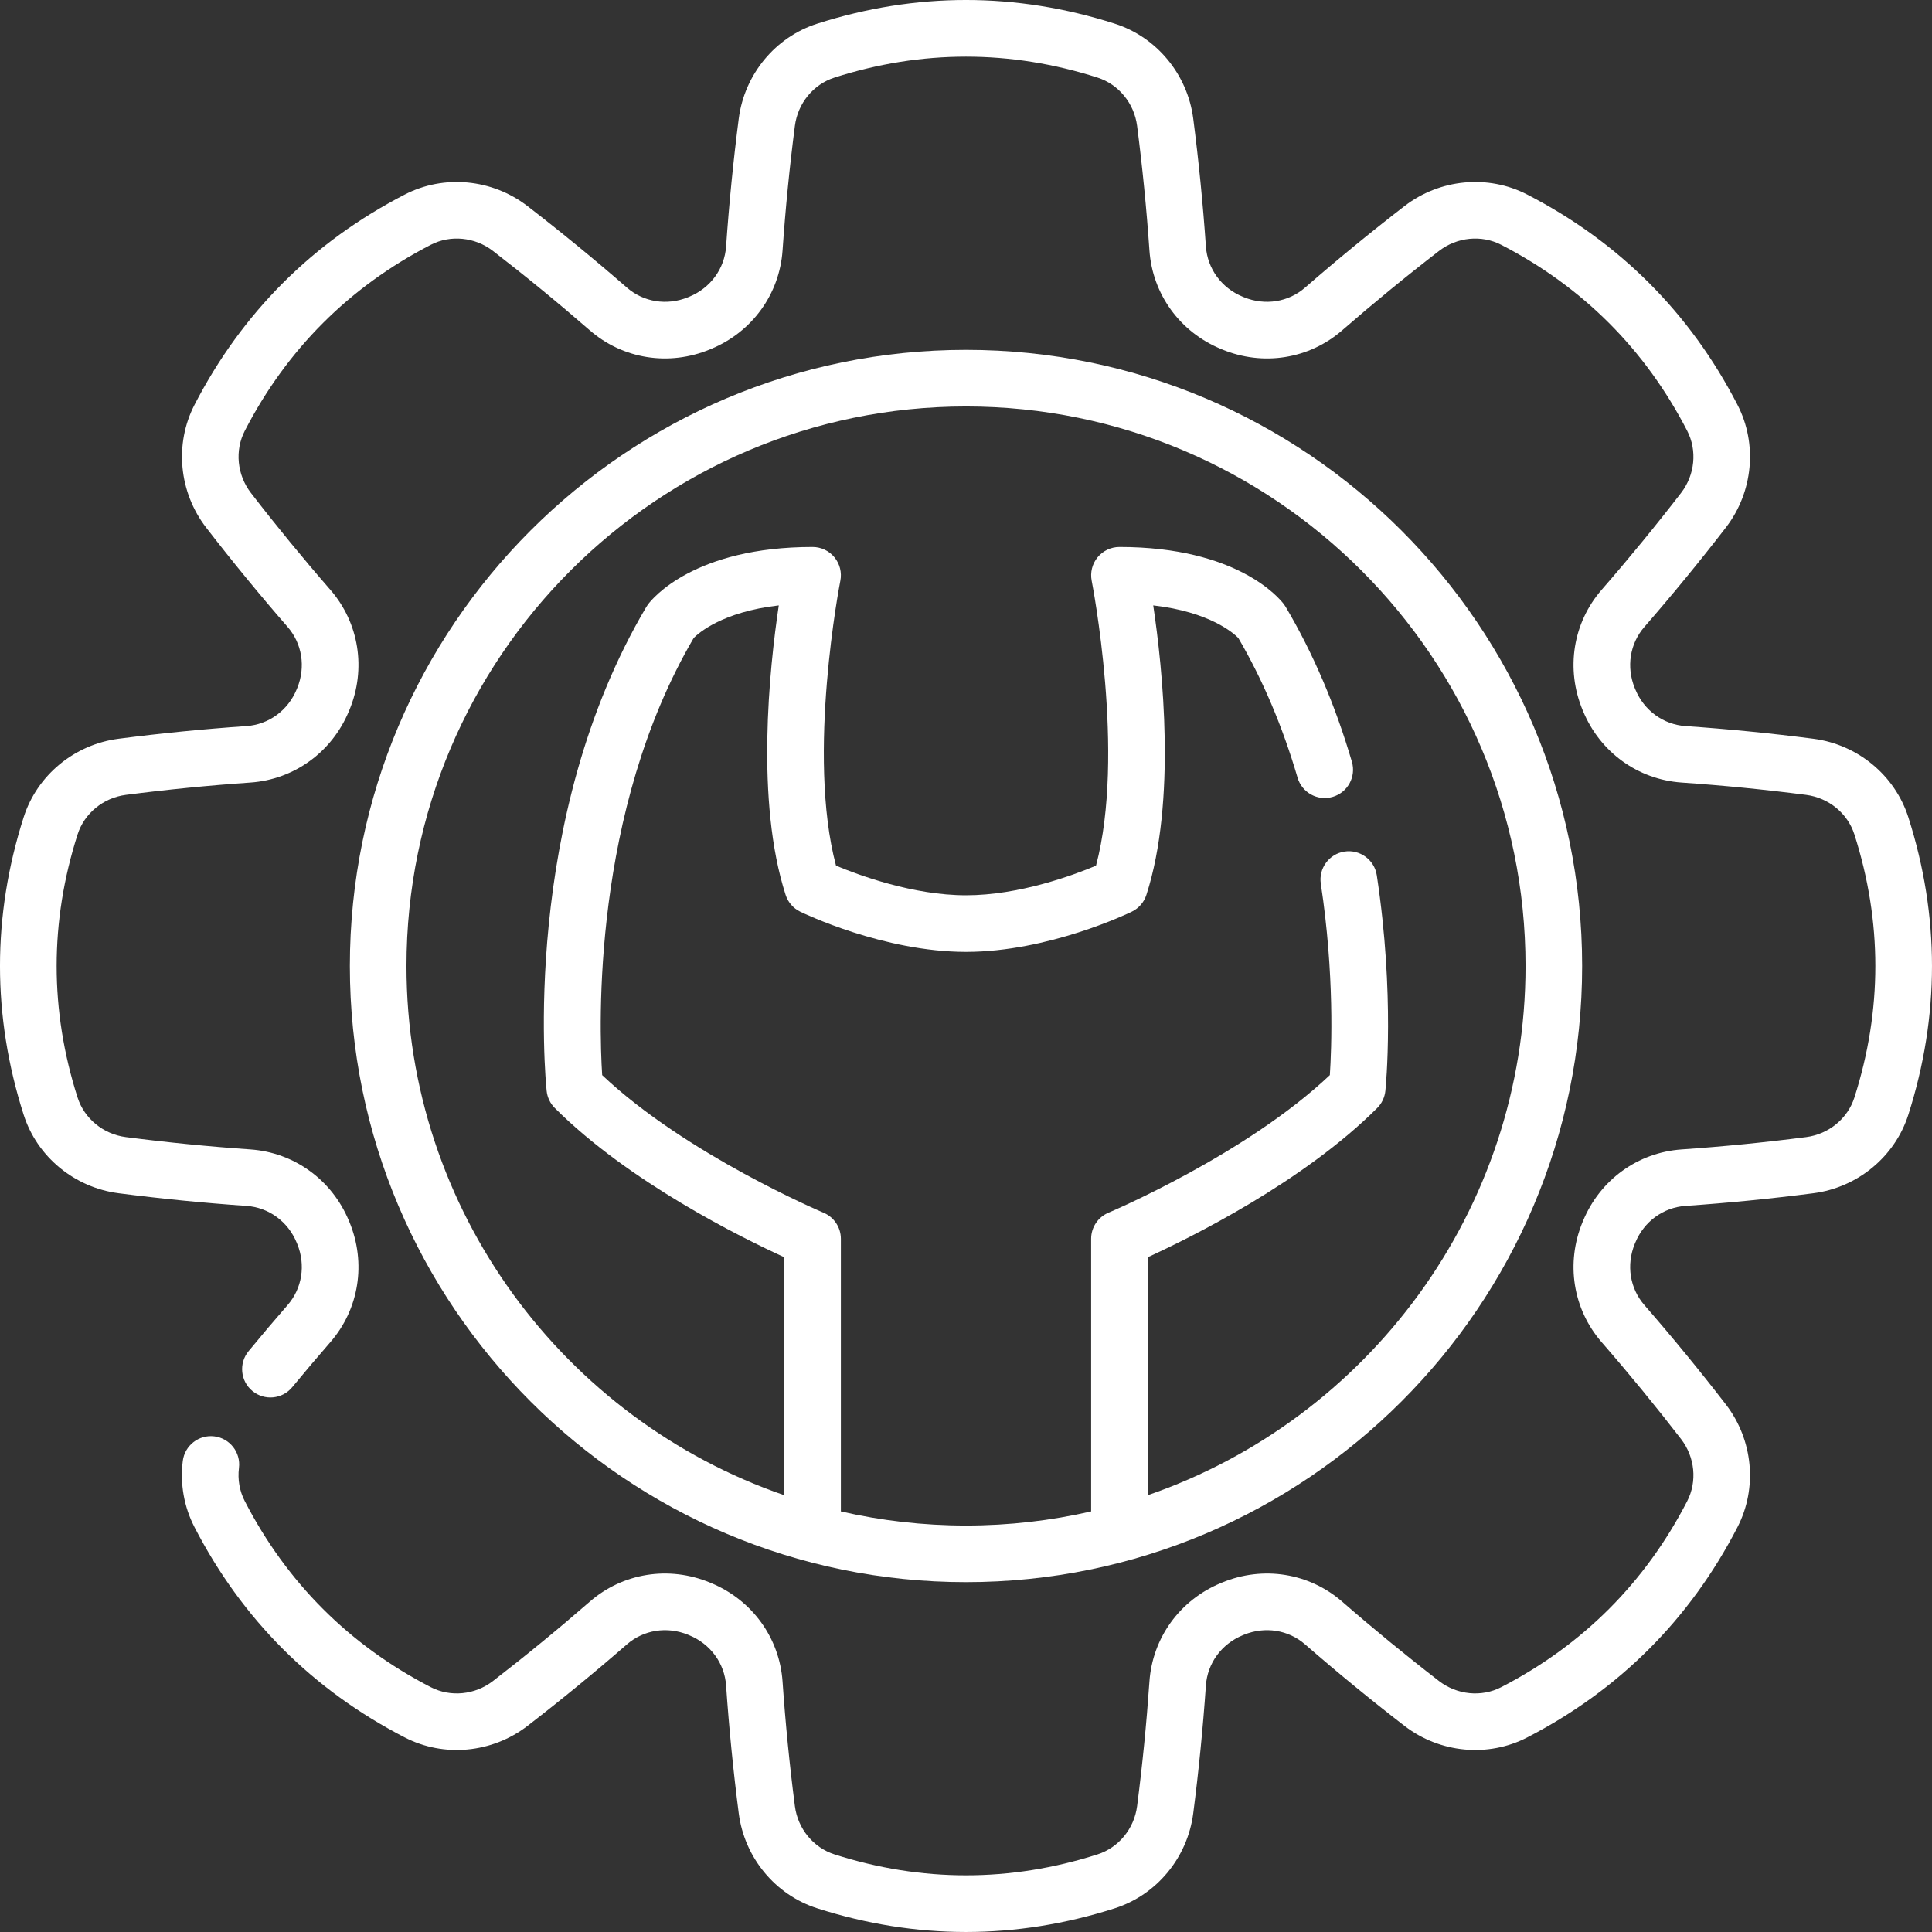
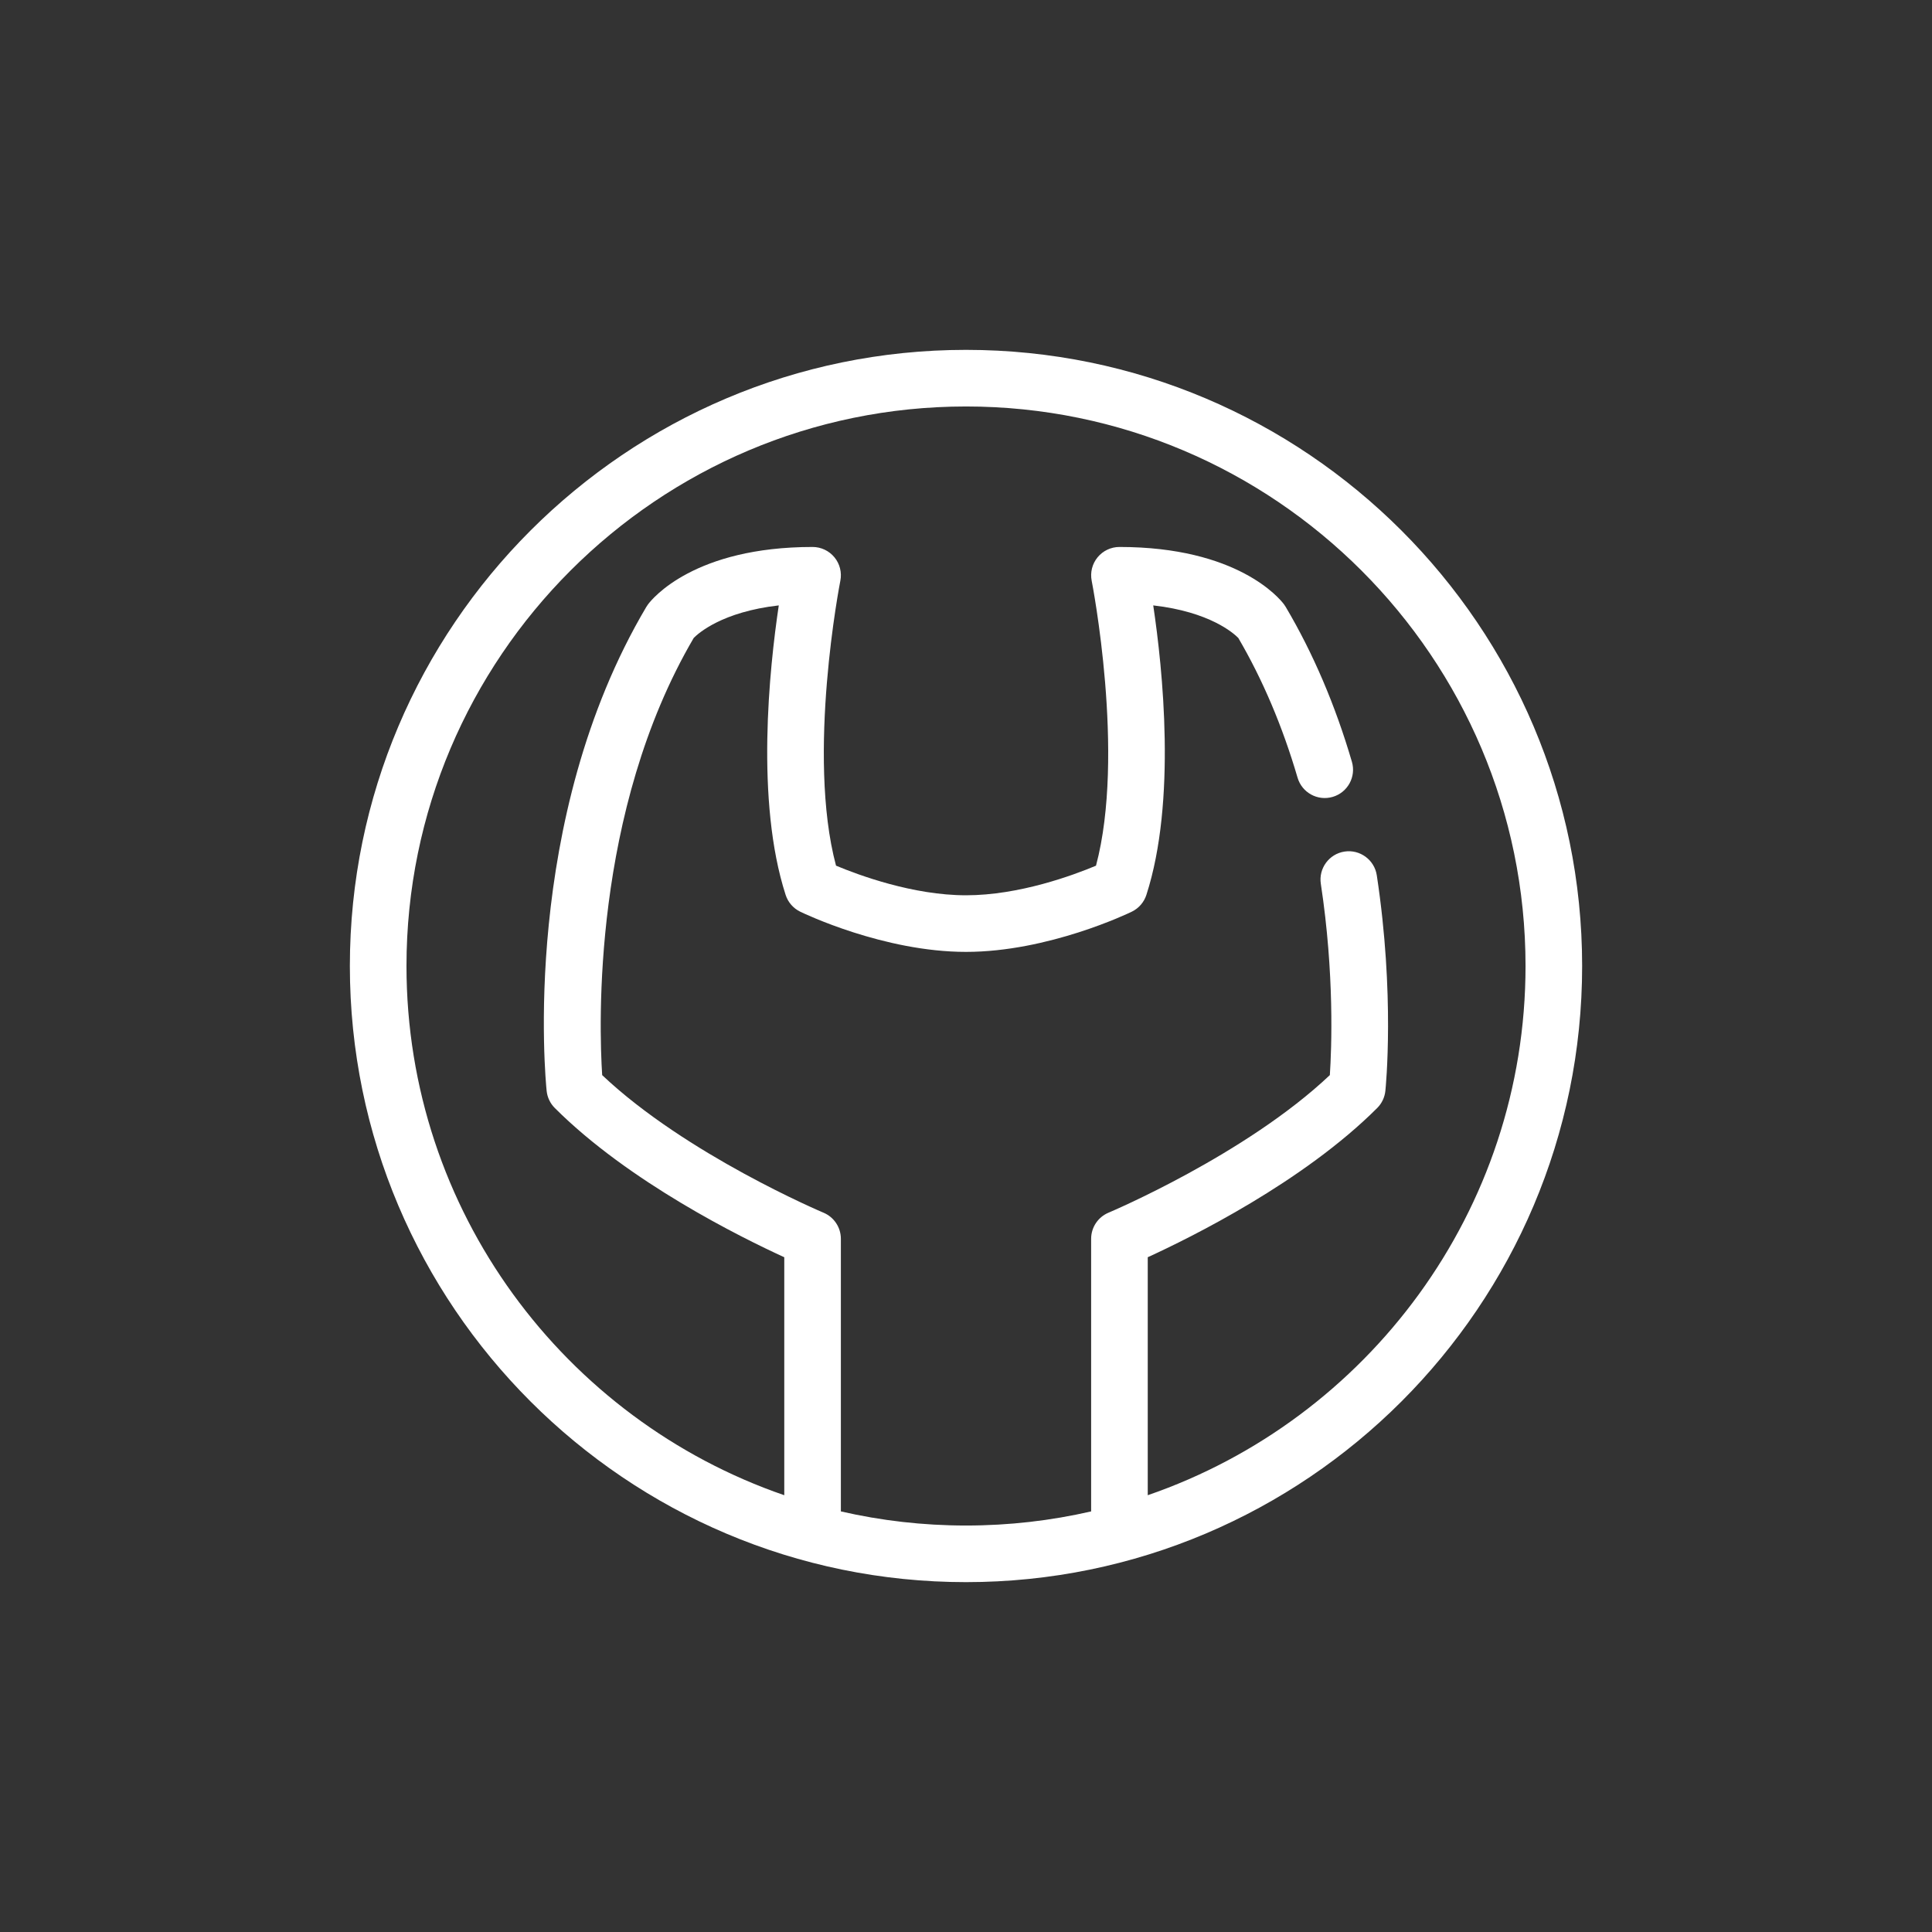
<svg xmlns="http://www.w3.org/2000/svg" version="1.1" width="512" height="512" x="0" y="0" viewBox="0 0 511.958 511.958" style="enable-background:new 0 0 512 512" xml:space="preserve">
  <rect x="0" y="0" width="511.958" height="511.958" fill="#333333" stroke="none" />
  <g>
    <g>
      <path d="m255.979 419.248c90.027 0 163.27-73.242 163.27-163.27s-73.243-163.268-163.27-163.268-163.27 73.242-163.27 163.269 73.243 163.269 163.27 163.269zm0-311.538c81.756 0 148.27 66.513 148.27 148.269 0 64.905-41.923 120.197-100.11 140.235v-63.063c11.401-5.215 41.202-19.939 60.813-39.55 1.218-1.218 1.979-2.818 2.156-4.531.106-1.025 2.543-25.457-2.274-57.13-.624-4.096-4.465-6.908-8.543-6.287-4.095.623-6.91 4.448-6.287 8.543 3.638 23.909 2.847 43.765 2.39 50.695-22.259 21.057-58.281 36.302-58.651 36.458-2.788 1.167-4.604 3.895-4.604 6.918v72.239c-10.665 2.446-21.763 3.741-33.159 3.741s-22.494-1.295-33.159-3.741v-72.239c0-3.021-1.815-5.749-4.602-6.917-.372-.156-36.391-15.4-58.649-36.455-.826-12.816-2.721-69.82 24.257-115.845 1.207-1.229 7.533-6.92 22.539-8.627-2.493 16.708-6.207 51.887 1.818 76.721.628 1.941 2.019 3.543 3.853 4.437.894.435 22.135 10.657 43.943 10.657s43.049-10.222 43.942-10.657c1.835-.893 3.226-2.495 3.854-4.437 8.025-24.834 4.312-60.012 1.818-76.721 15.005 1.706 21.331 7.397 22.538 8.626 6.449 11.008 11.733 23.461 15.709 37.028 1.165 3.974 5.326 6.255 9.307 5.088 3.975-1.165 6.253-5.332 5.088-9.306-4.398-15.008-10.301-28.817-17.545-41.043-.138-.234-.289-.459-.452-.677-1.167-1.556-12.303-15.2-43.6-15.2-2.245 0-4.372 1.007-5.797 2.743s-1.996 4.019-1.559 6.222c.094.474 8.993 46.071 1.142 75.491-6.009 2.524-20.348 7.844-34.445 7.844-14.026 0-28.422-5.329-34.447-7.851-7.849-29.42 1.05-75.01 1.144-75.482.439-2.203-.132-4.487-1.557-6.223s-3.553-2.743-5.799-2.743c-31.297 0-42.433 13.644-43.6 15.2-.163.217-.313.442-.452.676-33.409 56.363-26.72 125.346-26.418 128.255.177 1.713.938 3.313 2.156 4.531 19.611 19.611 49.412 34.334 60.813 39.55v63.063c-58.187-20.038-100.11-75.33-100.11-140.235-.001-81.757 66.513-148.27 148.269-148.27z" fill="#ffffff" data-original="#000000" style="" />
-       <path d="m505.692 216.581c-3.548-11.13-13.426-19.302-25.163-20.82-11.174-1.444-22.574-2.573-33.882-3.354-5.9-.41-10.999-4.138-13.307-9.729-.009-.022-.019-.044-.027-.066-.042-.103-.084-.205-.128-.304-2.269-5.573-1.29-11.768 2.568-16.193 7.394-8.491 14.657-17.351 21.596-26.34 7.217-9.374 8.419-22.133 3.063-32.503-12.582-24.395-31.332-43.144-55.724-55.725-10.375-5.358-23.134-4.156-32.515 3.067-8.982 6.934-17.842 14.198-26.335 21.593-4.424 3.856-10.619 4.835-16.193 2.564-.099-.043-.198-.085-.303-.127-.021-.009-.042-.018-.063-.026-5.592-2.308-9.319-7.407-9.729-13.304-.782-11.317-1.911-22.717-3.354-33.884-1.518-11.739-9.689-21.617-20.815-25.163-26.146-8.357-52.66-8.355-78.799-.002-11.132 3.548-19.304 13.426-20.821 25.164-1.443 11.167-2.572 22.567-3.354 33.882-.409 5.899-4.137 10.998-9.729 13.307-.02.008-.039.016-.059.024-.105.042-.209.085-.31.13-5.576 2.27-11.77 1.291-16.195-2.568-8.489-7.392-17.349-14.656-26.339-21.596-9.374-7.216-22.132-8.418-32.504-3.063-24.395 12.583-43.145 31.333-55.725 55.723-5.357 10.373-4.155 23.133 3.067 32.514 6.933 8.981 14.196 17.841 21.593 26.335 3.856 4.423 4.835 10.617 2.565 16.191-.044.098-.086.198-.128.302-.009.022-.019.044-.027.066-2.308 5.591-7.406 9.319-13.304 9.729-11.311.781-22.711 1.909-33.885 3.354-11.737 1.518-21.615 9.69-25.161 20.815-8.356 26.146-8.356 52.66-.002 78.801 3.548 11.13 13.426 19.302 25.163 20.82 11.174 1.444 22.574 2.573 33.882 3.354 5.9.41 10.999 4.138 13.307 9.729.009.022.019.044.027.066.042.103.084.205.128.304 2.269 5.573 1.29 11.767-2.566 16.191-3.418 3.922-6.896 8.03-10.336 12.21-2.633 3.198-2.175 7.924 1.023 10.557 3.196 2.632 7.925 2.175 10.557-1.023 3.353-4.072 6.739-8.073 10.063-11.888 7.648-8.772 9.593-20.992 5.075-31.891-.022-.053-.045-.106-.068-.159-.02-.048-.04-.097-.061-.145-4.507-10.863-14.507-18.109-26.113-18.916-11.014-.761-22.115-1.859-32.994-3.266-5.986-.774-11.009-4.895-12.798-10.505-7.388-23.116-7.388-46.557.002-69.678 1.787-5.604 6.81-9.726 12.796-10.5 10.879-1.406 21.98-2.505 32.997-3.266 11.604-.806 21.604-8.053 26.11-18.917.021-.047.04-.094.06-.142.023-.053.047-.107.069-.161 4.518-10.898 2.573-23.118-5.072-31.887-7.2-8.27-14.275-16.899-21.023-25.64-3.682-4.782-4.317-11.248-1.616-16.476 11.124-21.569 27.701-38.146 49.274-49.274 5.225-2.698 11.692-2.063 16.466 1.613 8.75 6.755 17.379 13.83 25.644 21.026 8.773 7.648 20.992 9.592 31.891 5.075.05-.021.099-.042.147-.063.052-.021.104-.043.157-.065 10.863-4.508 18.109-14.508 18.915-26.113.762-11.021 1.86-22.122 3.267-32.995.773-5.987 4.895-11.009 10.505-12.797 23.116-7.388 46.558-7.388 69.678.002 5.604 1.787 9.726 6.809 10.499 12.796 1.406 10.873 2.505 21.974 3.267 32.997.806 11.603 8.052 21.603 18.916 26.111.052.022.104.043.156.065.049.022.098.043.147.063 10.896 4.517 23.117 2.573 31.887-5.072 8.269-7.199 16.897-14.274 25.64-21.023 4.781-3.682 11.248-4.318 16.477-1.617 21.57 11.126 38.147 27.703 49.273 49.276 2.699 5.225 2.063 11.691-1.612 16.465-6.754 8.749-13.829 17.378-21.026 25.644-7.648 8.772-9.593 20.992-5.075 31.891.022.053.045.106.068.159.02.048.04.097.061.145 4.507 10.863 14.507 18.109 26.113 18.916 11.014.761 22.115 1.859 32.994 3.266 5.986.774 11.009 4.895 12.798 10.505 7.388 23.116 7.388 46.557-.002 69.678-1.787 5.604-6.81 9.726-12.796 10.5-10.879 1.406-21.98 2.505-32.997 3.266-11.604.806-21.604 8.053-26.11 18.917-.021.047-.04.094-.06.142-.023.053-.047.107-.069.161-4.518 10.898-2.573 23.118 5.072 31.887 7.2 8.27 14.275 16.899 21.023 25.64 3.682 4.782 4.317 11.248 1.616 16.476-11.124 21.569-27.701 38.146-49.274 49.274-5.223 2.698-11.69 2.063-16.466-1.613-8.75-6.755-17.379-13.83-25.644-21.026-8.773-7.648-20.992-9.592-31.891-5.075-.05.021-.099.042-.147.063-.052.021-.104.043-.157.065-10.863 4.508-18.109 14.508-18.915 26.113-.762 11.021-1.86 22.122-3.267 32.995-.773 5.987-4.895 11.009-10.505 12.797-23.116 7.388-46.558 7.388-69.678-.002-5.604-1.787-9.726-6.809-10.499-12.796-1.406-10.873-2.505-21.974-3.267-32.997-.806-11.603-8.052-21.603-18.916-26.111-.052-.022-.104-.043-.156-.065-.049-.022-.098-.043-.147-.063-10.897-4.517-23.118-2.573-31.887 5.072-8.269 7.199-16.897 14.274-25.64 21.023-4.782 3.682-11.248 4.317-16.477 1.617-21.57-11.126-38.147-27.703-49.275-49.279-1.394-2.695-1.929-5.743-1.549-8.814.509-4.111-2.411-7.856-6.522-8.365-4.099-.507-7.855 2.411-8.364 6.522-.753 6.086.323 12.153 3.107 17.539 12.582 24.395 31.332 43.144 55.724 55.725 10.373 5.357 23.133 4.155 32.515-3.067 8.982-6.934 17.842-14.198 26.335-21.593 4.425-3.856 10.621-4.834 16.193-2.564.099.043.198.085.303.127.021.009.042.018.063.026 5.592 2.308 9.319 7.407 9.729 13.304.782 11.317 1.911 22.717 3.354 33.884 1.518 11.739 9.689 21.617 20.815 25.163 13.074 4.179 26.238 6.268 39.403 6.267 13.163 0 26.327-2.089 39.396-6.266 11.132-3.548 19.304-13.426 20.821-25.164 1.443-11.167 2.572-22.567 3.354-33.882.409-5.899 4.137-10.998 9.729-13.307.02-.008.039-.016.059-.024.105-.042.209-.085.31-.13 5.576-2.269 11.77-1.291 16.195 2.568 8.489 7.392 17.349 14.656 26.339 21.596 9.374 7.216 22.133 8.418 32.504 3.063 24.395-12.583 43.145-31.333 55.725-55.723 5.357-10.373 4.155-23.133-3.067-32.514-6.933-8.981-14.196-17.841-21.593-26.335-3.856-4.423-4.835-10.617-2.565-16.191.044-.098.086-.198.128-.302.009-.022.019-.044.027-.066 2.308-5.591 7.406-9.319 13.304-9.729 11.311-.781 22.711-1.909 33.885-3.354 11.737-1.518 21.615-9.69 25.161-20.815 8.356-26.144 8.356-52.658.002-78.799z" fill="#ffffff" data-original="#000000" style="" />
    </g>
  </g>
</svg>